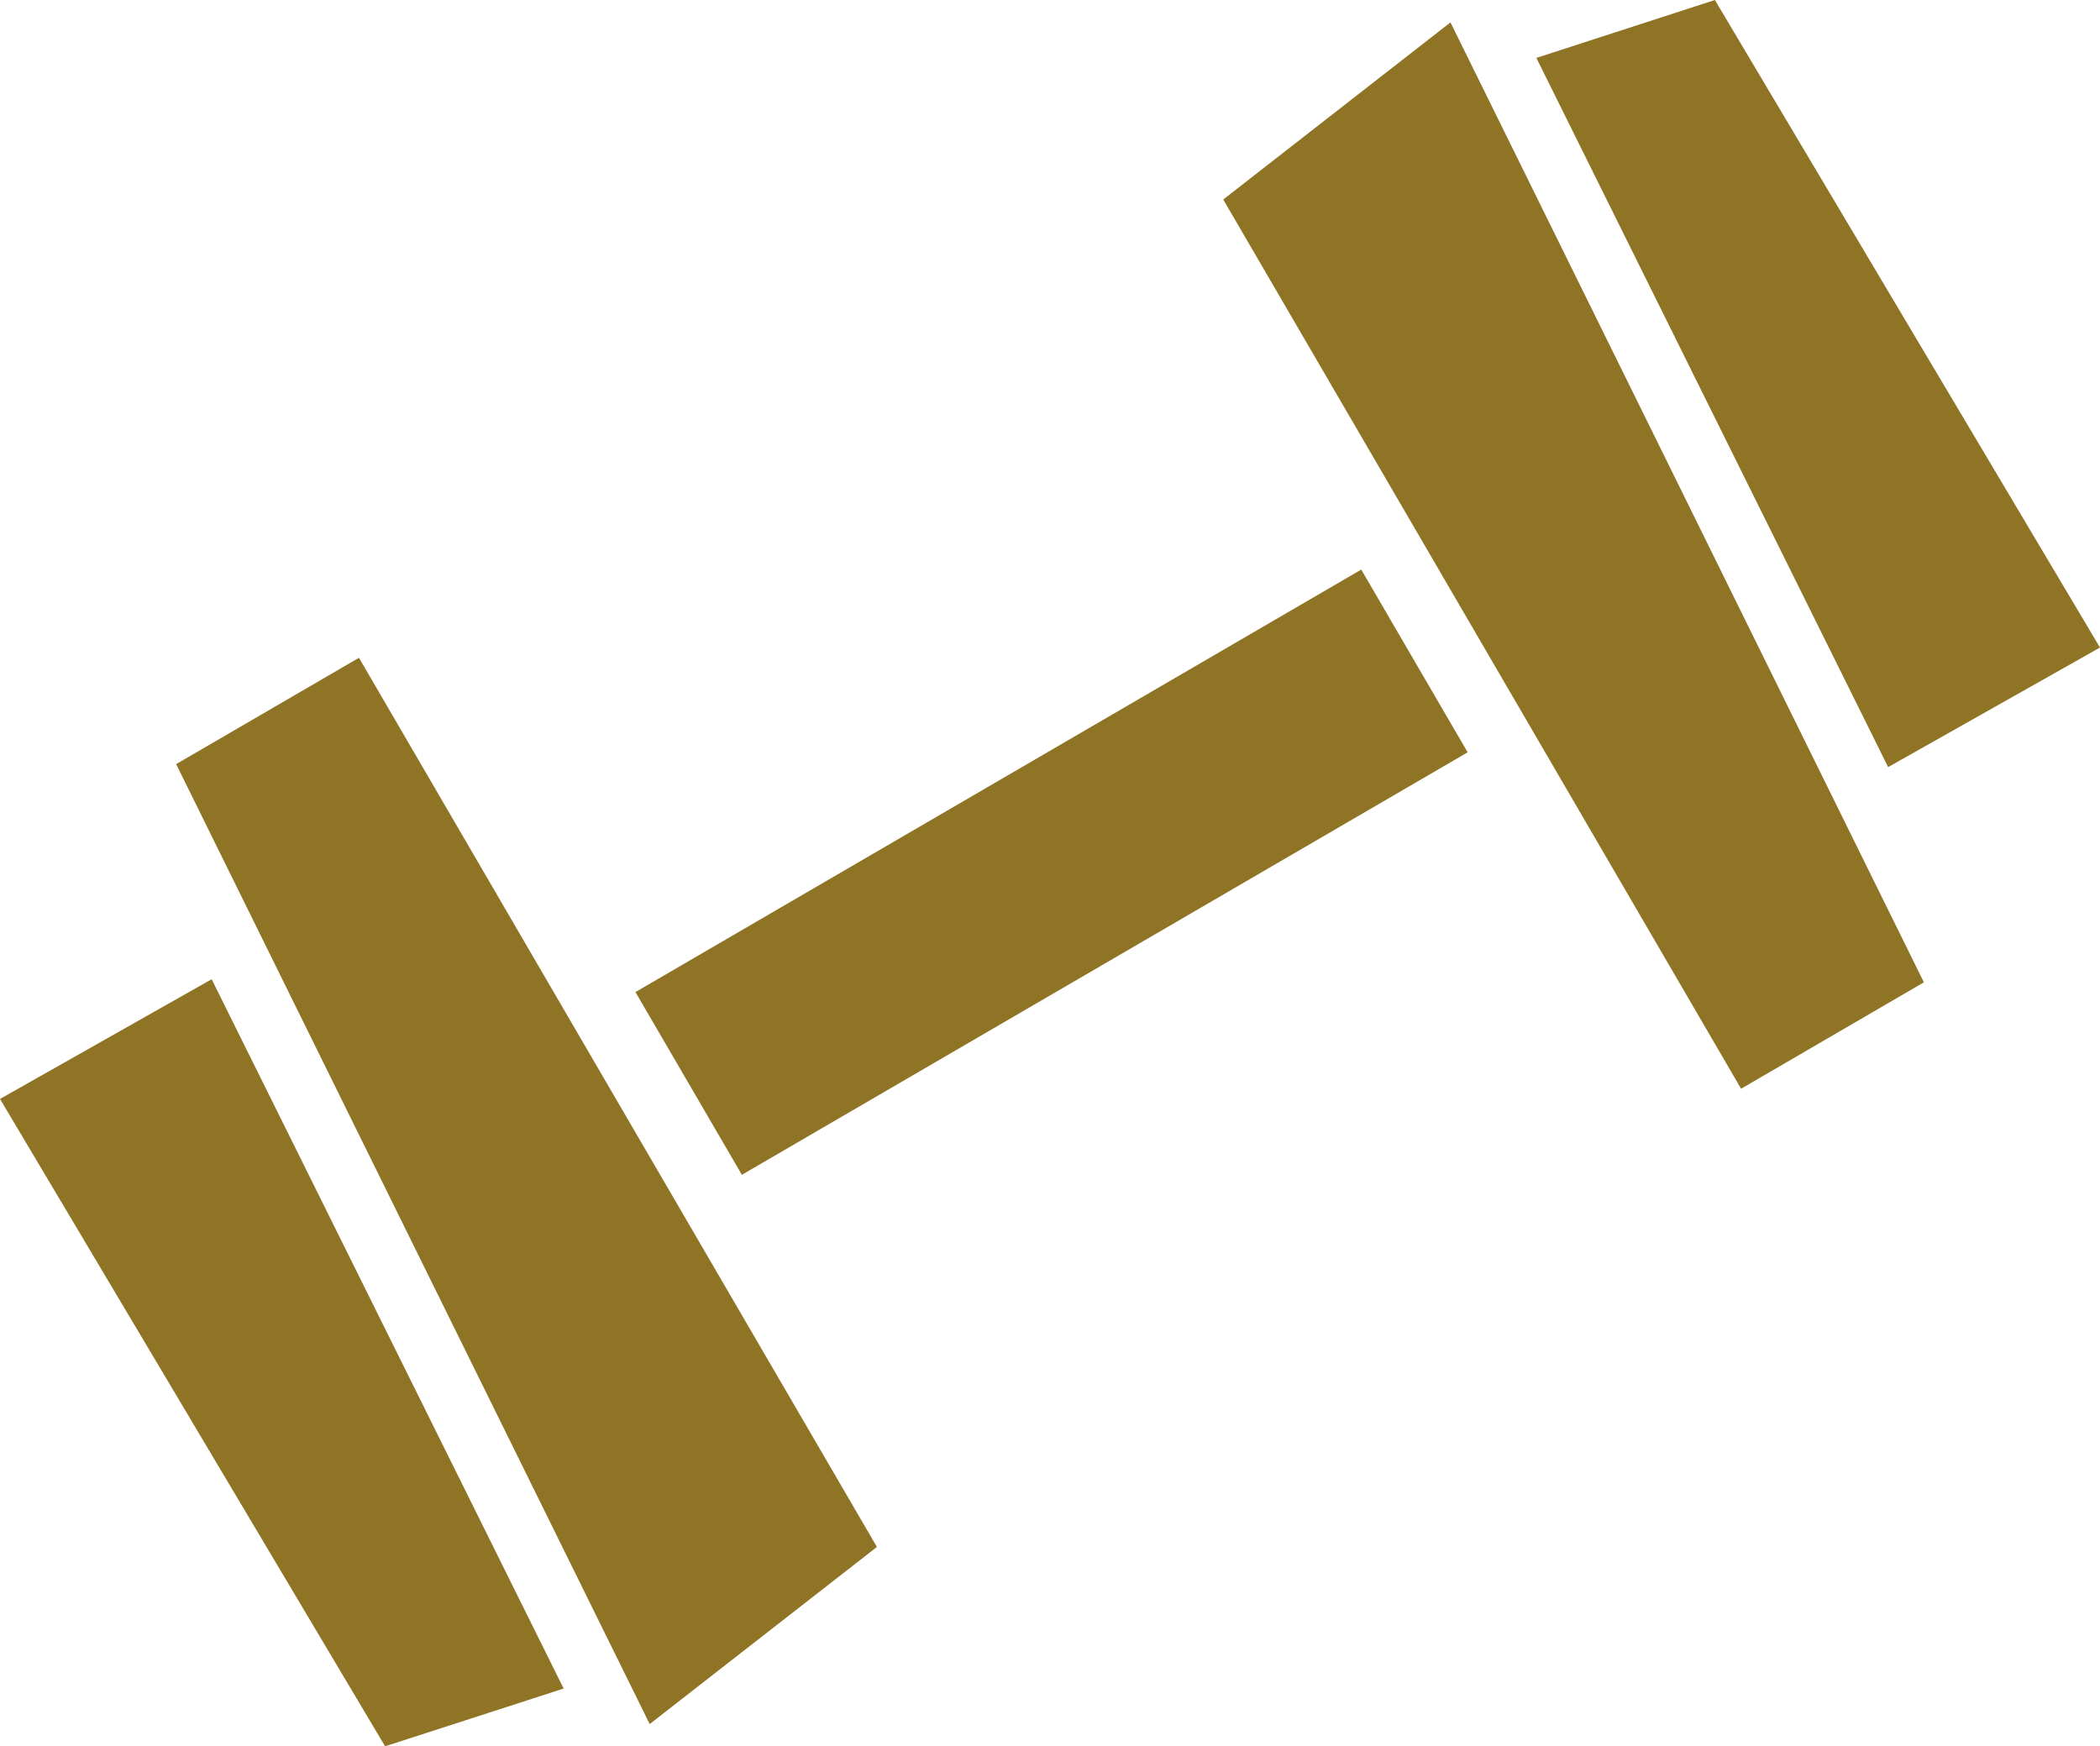
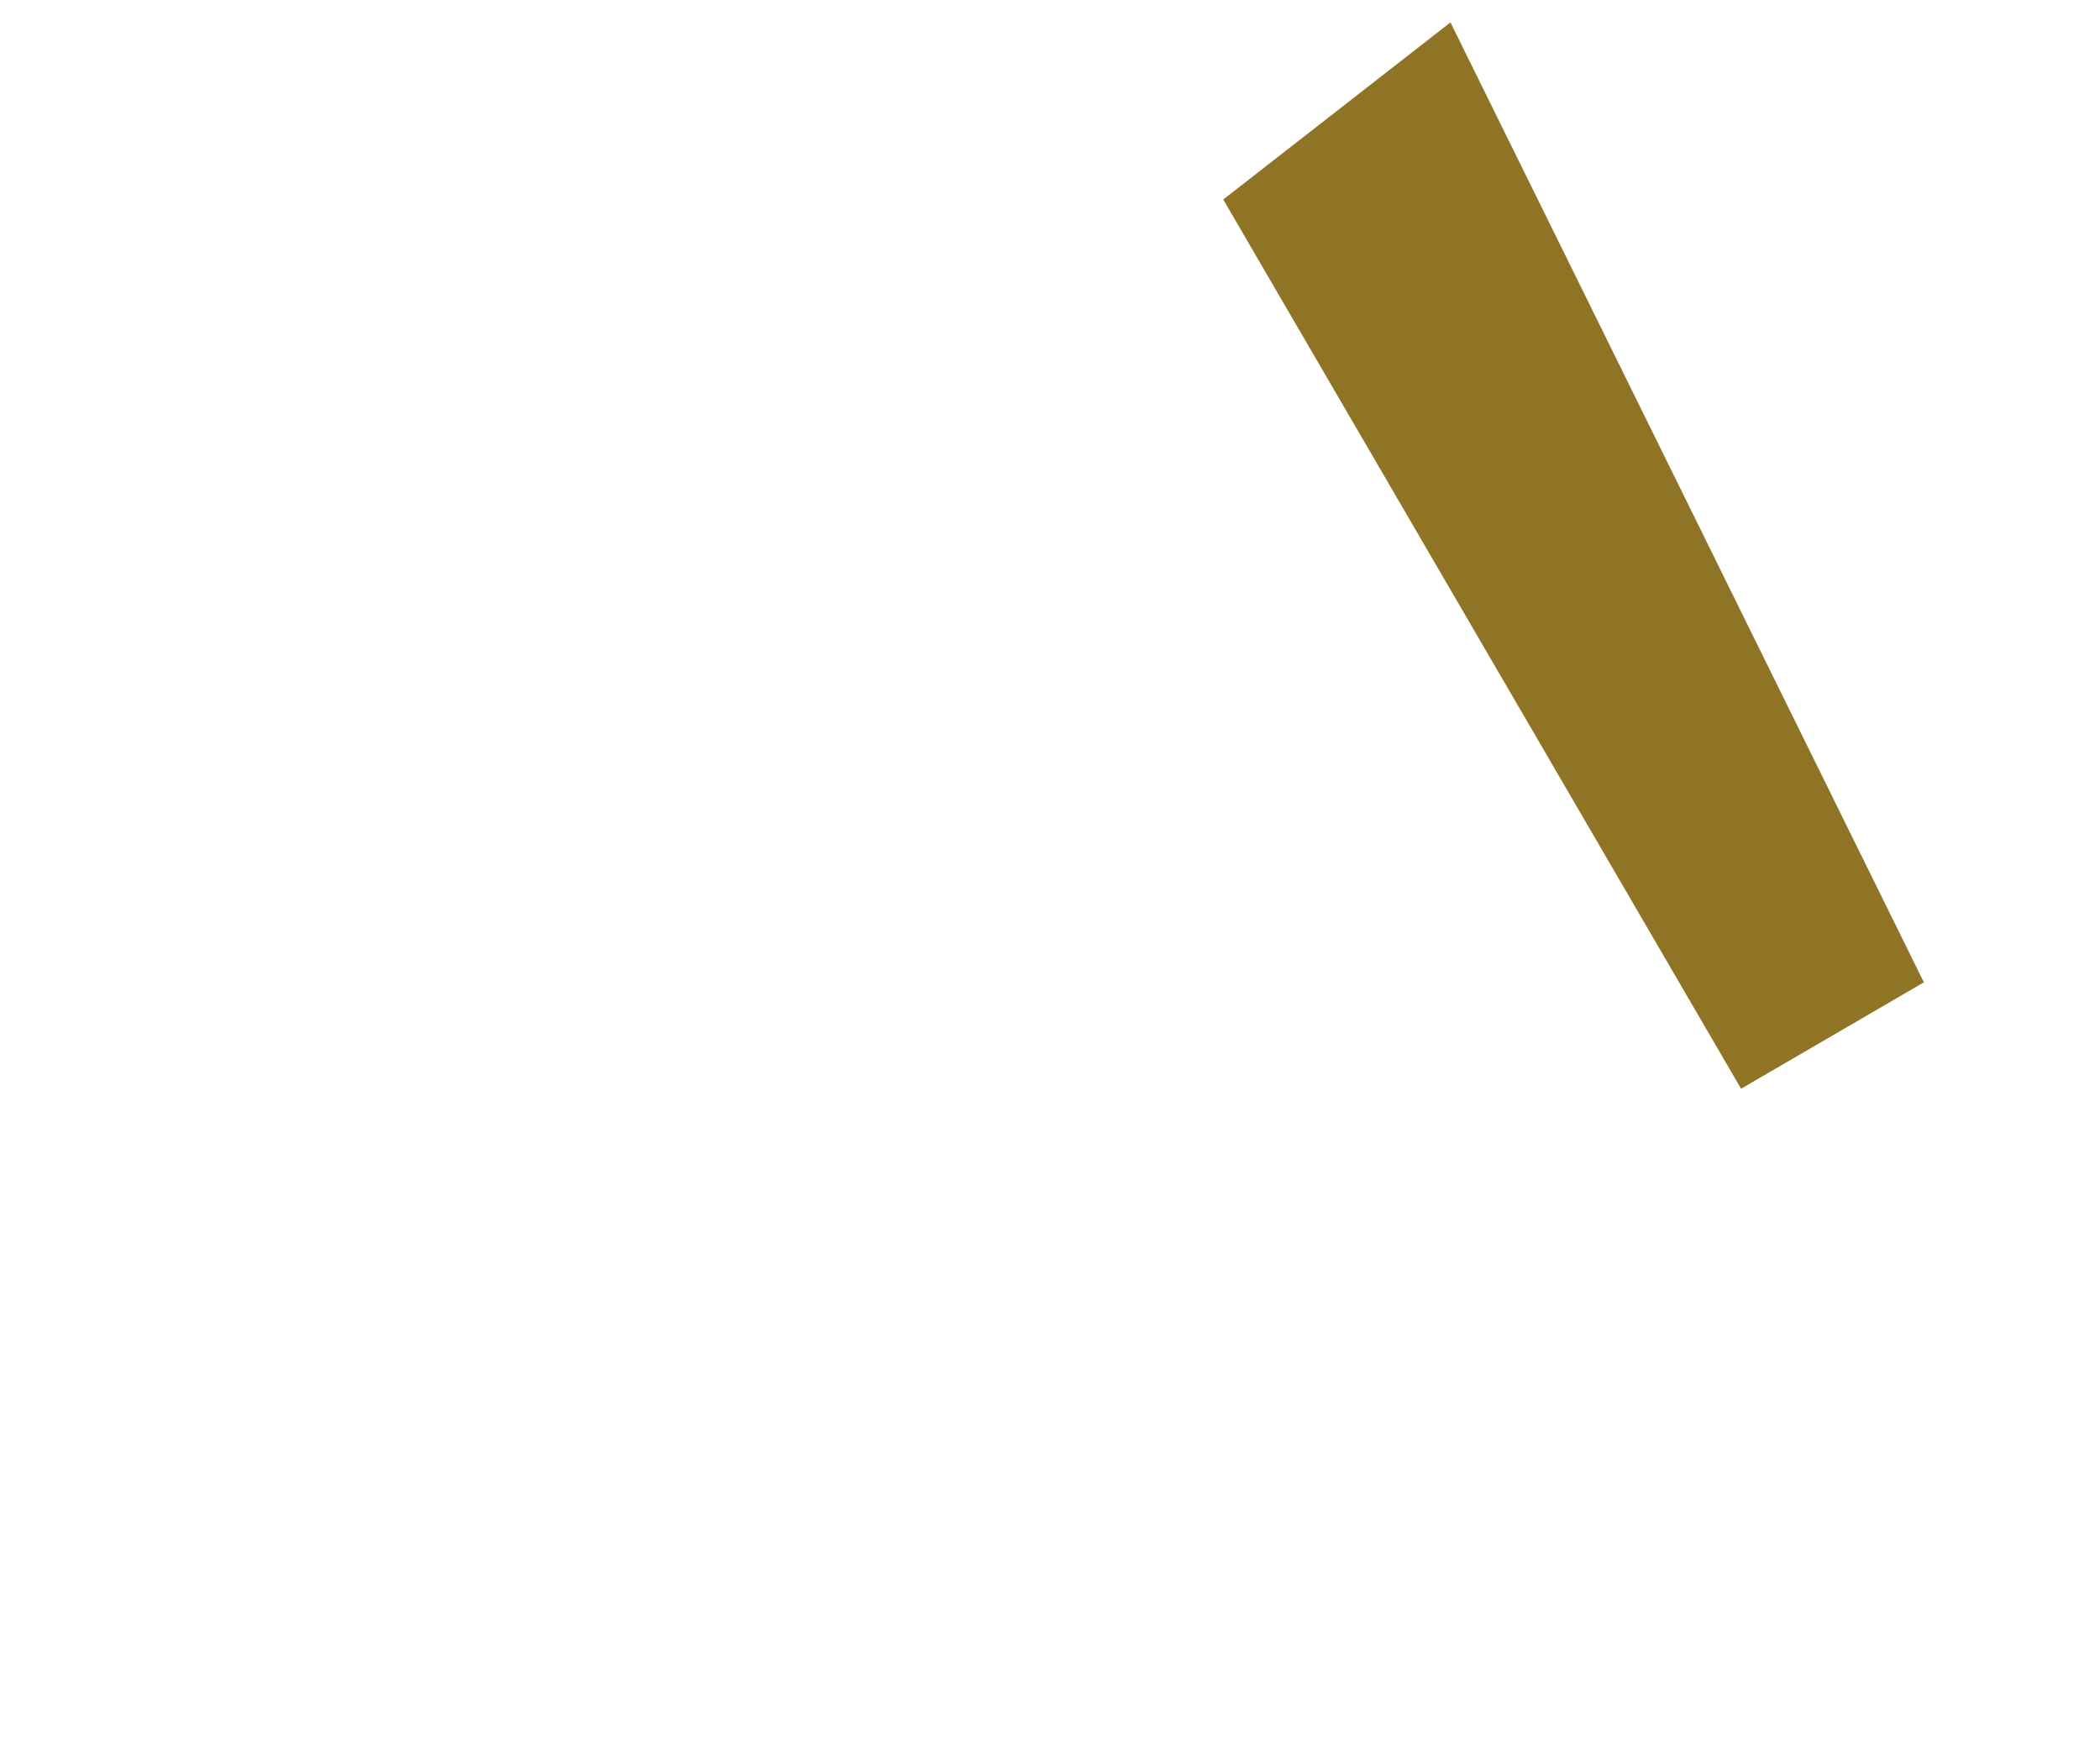
<svg xmlns="http://www.w3.org/2000/svg" width="54.102" height="45" viewBox="0 0 54.102 45">
  <g id="Arboret_ikona_sport" transform="translate(-17.43 -23.65)">
-     <path id="Path_86" data-name="Path 86" d="M27.74,64.9l12.2,24.736,5.854-4.564L32.45,62.16Z" transform="translate(-5.772 -21.56)" fill="#907425" />
-     <path id="Path_87" data-name="Path 87" d="M17.43,84.065l9.921,16.681,4.6-1.488L22.883,80.98Z" transform="translate(0 -32.097)" fill="#907425" />
-     <path id="Path_88" data-name="Path 88" d="M89.03,29.524l13.341,22.914,4.71-2.742L94.884,24.96Z" transform="translate(-40.086 -0.733)" fill="#907425" />
-     <path id="Path_89" data-name="Path 89" d="M121.886,40.336,111.965,23.65l-4.6,1.492,9.063,18.275Z" transform="translate(-50.354)" fill="#907425" />
-     <rect id="Rectangle_31" data-name="Rectangle 31" width="21.637" height="5.449" transform="translate(33.801 49.214) rotate(-30.21)" fill="#907425" />
+     <path id="Path_88" data-name="Path 88" d="M89.03,29.524l13.341,22.914,4.71-2.742L94.884,24.96" transform="translate(-40.086 -0.733)" fill="#907425" />
  </g>
</svg>